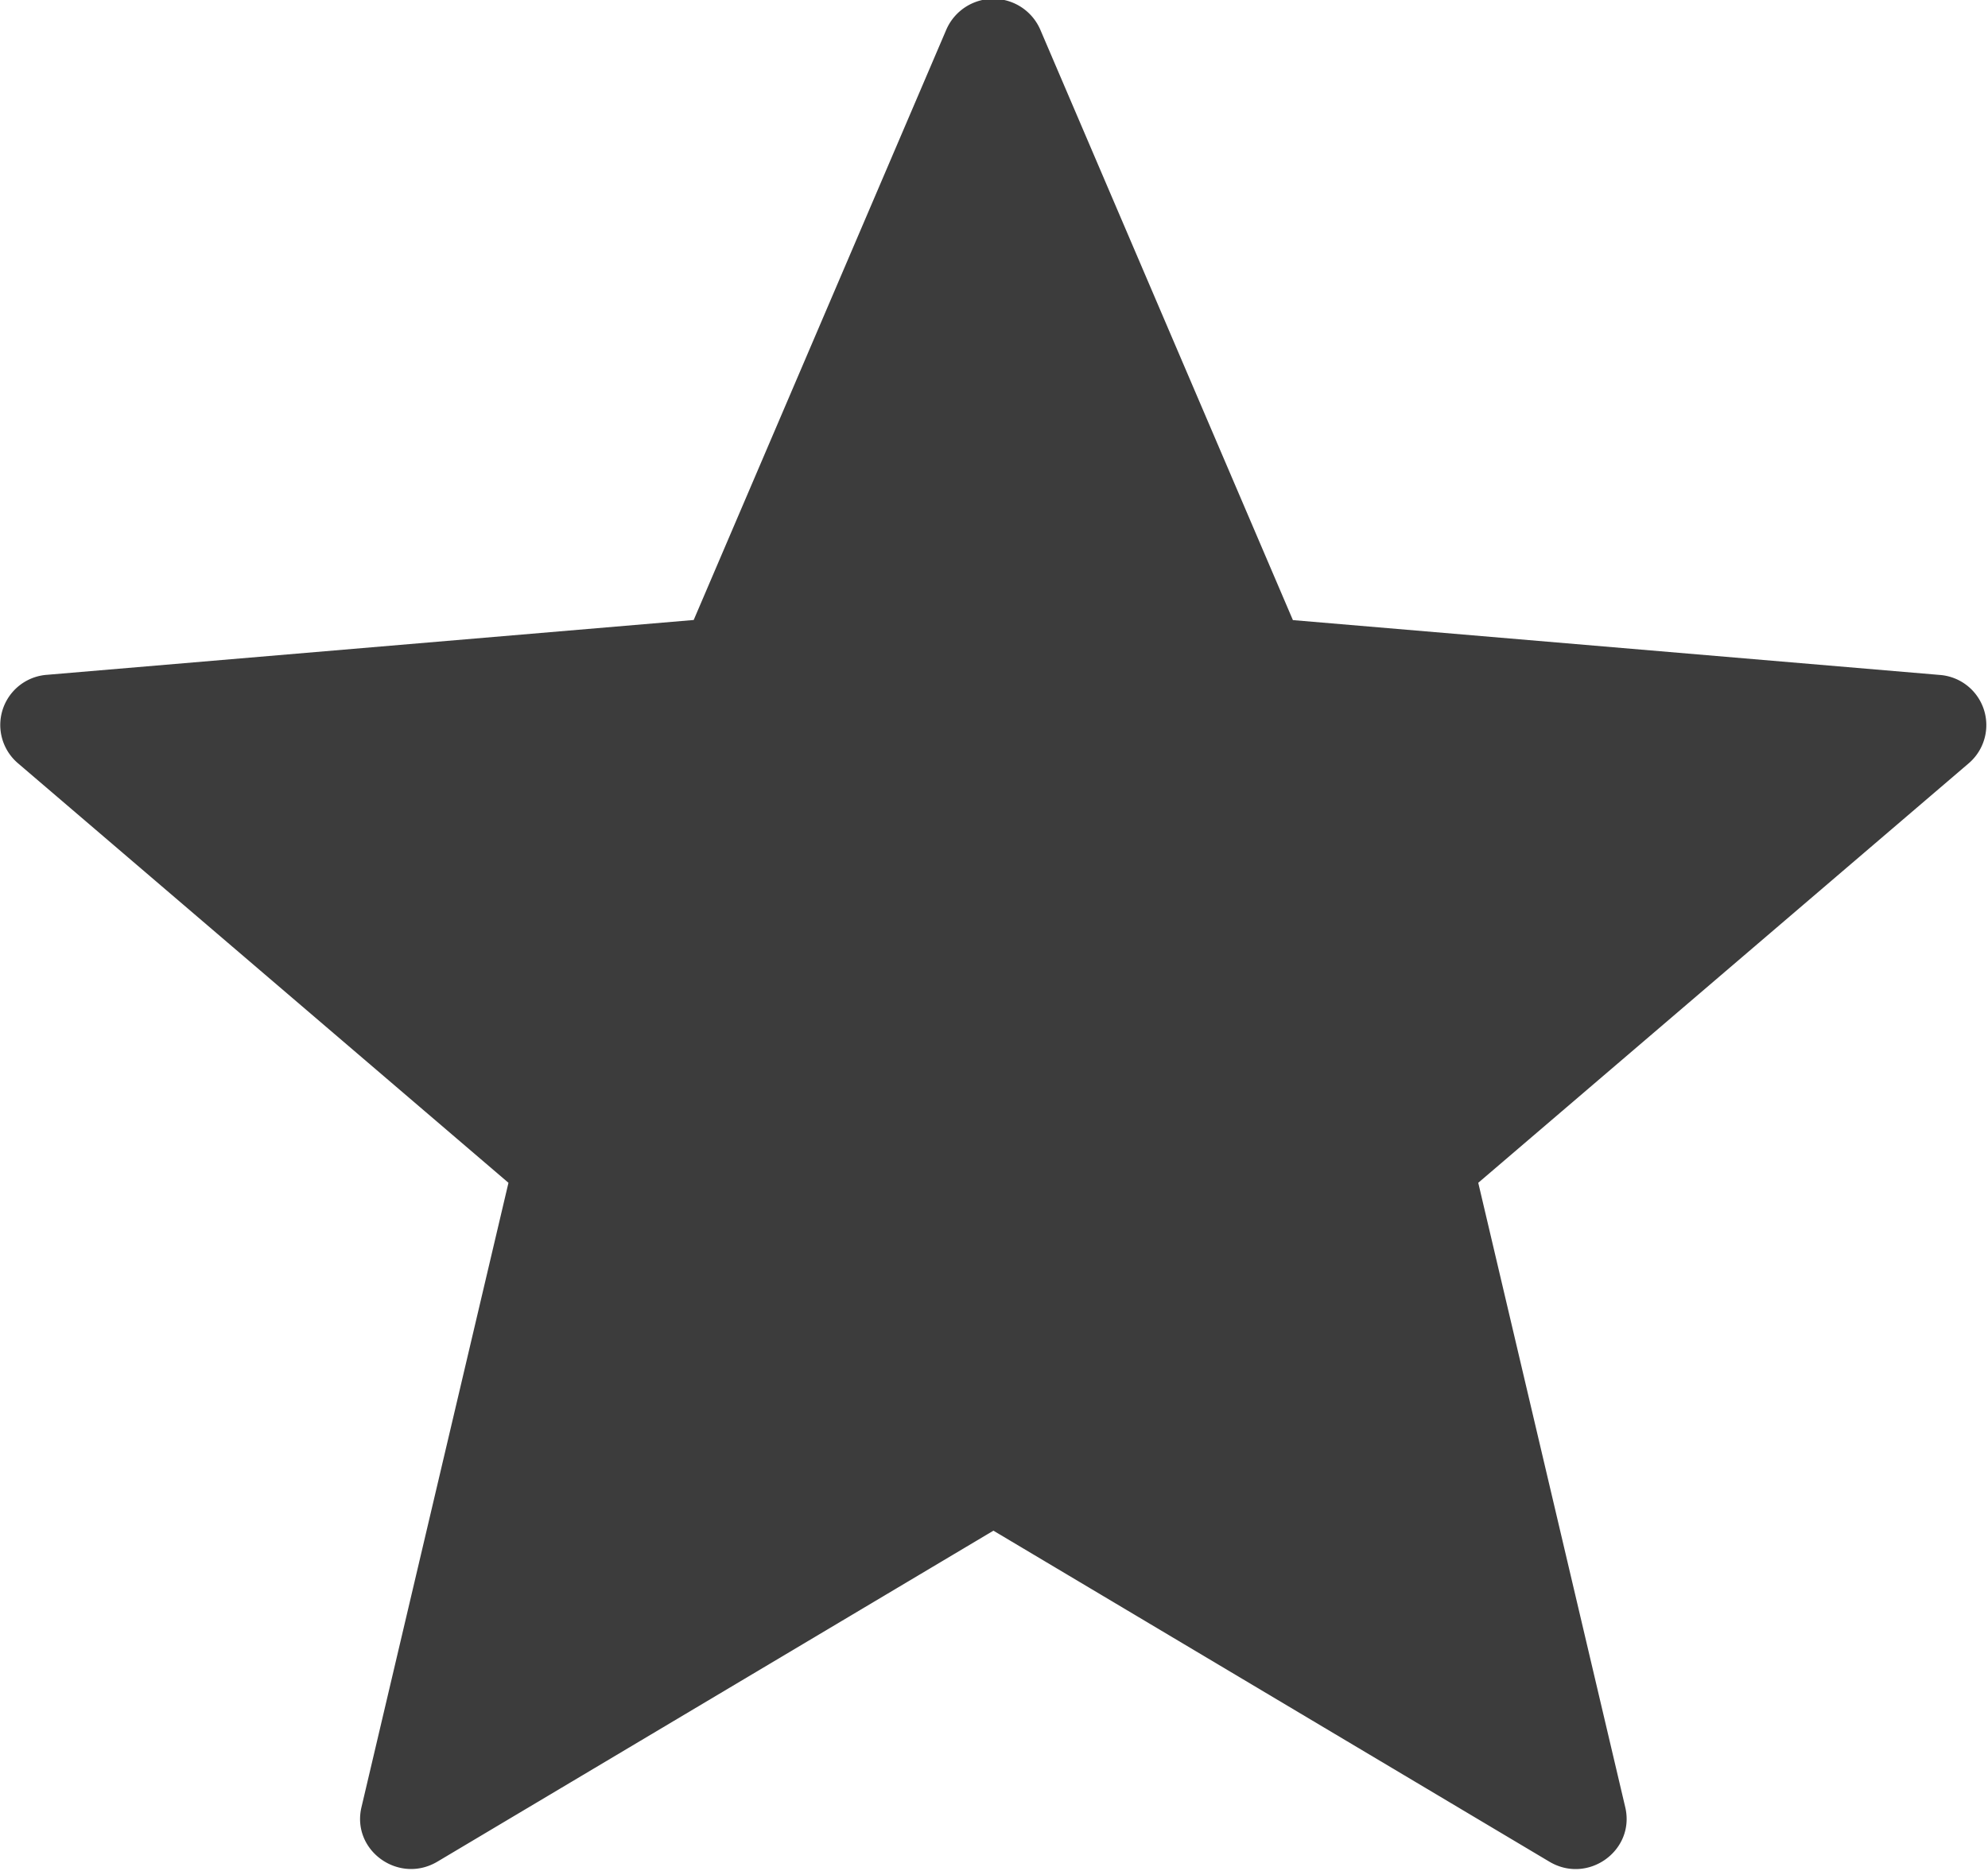
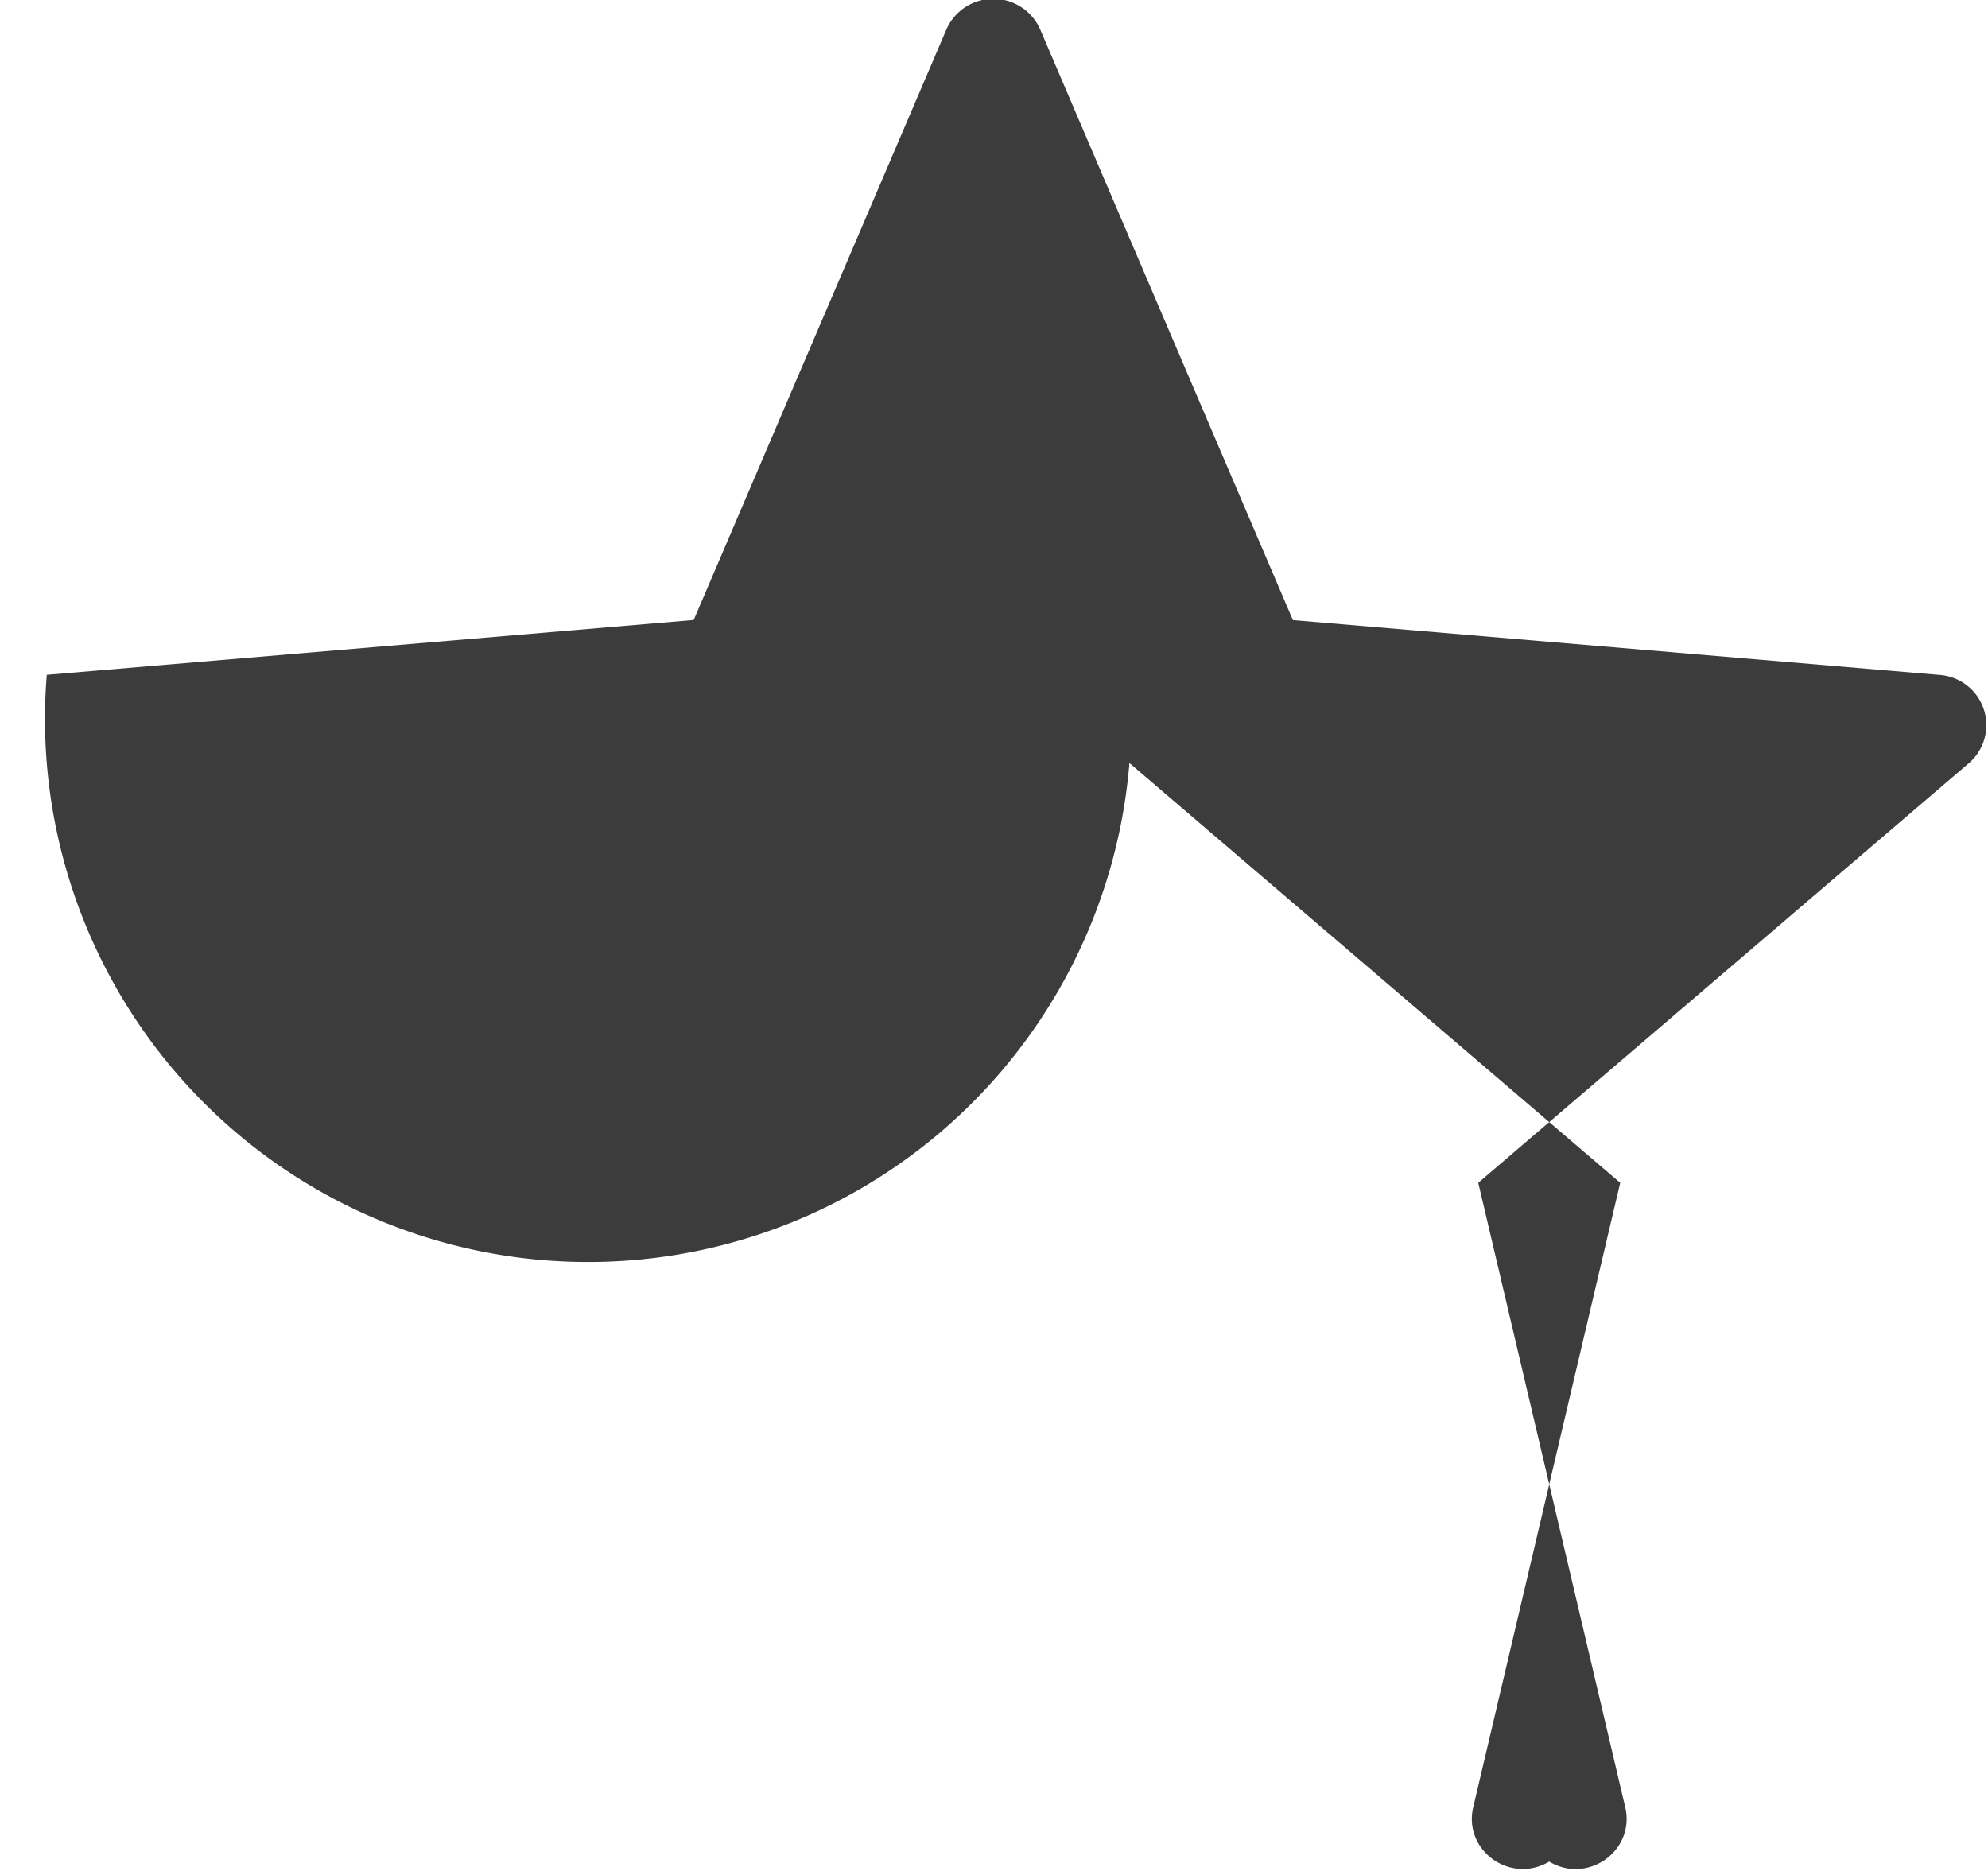
<svg xmlns="http://www.w3.org/2000/svg" width="17" height="16">
-   <path fill="#3C3C3C" fill-rule="evenodd" d="M8.896.254l2.16 5.049 5.532.469a.43.43 0 0 1 .249.754l-4.196 3.589 1.257 5.34c.087.371-.32.663-.65.465l-4.753-2.83-4.754 2.83c-.331.197-.737-.095-.65-.465l1.257-5.34-4.197-3.59A.43.43 0 0 1 .4 5.771l5.532-.469L8.092.254a.438.438 0 0 1 .804 0z" />
+   <path fill="#3C3C3C" fill-rule="evenodd" d="M8.896.254l2.16 5.049 5.532.469a.43.43 0 0 1 .249.754l-4.196 3.589 1.257 5.34c.087.371-.32.663-.65.465c-.331.197-.737-.095-.65-.465l1.257-5.34-4.197-3.59A.43.43 0 0 1 .4 5.771l5.532-.469L8.092.254a.438.438 0 0 1 .804 0z" />
</svg>